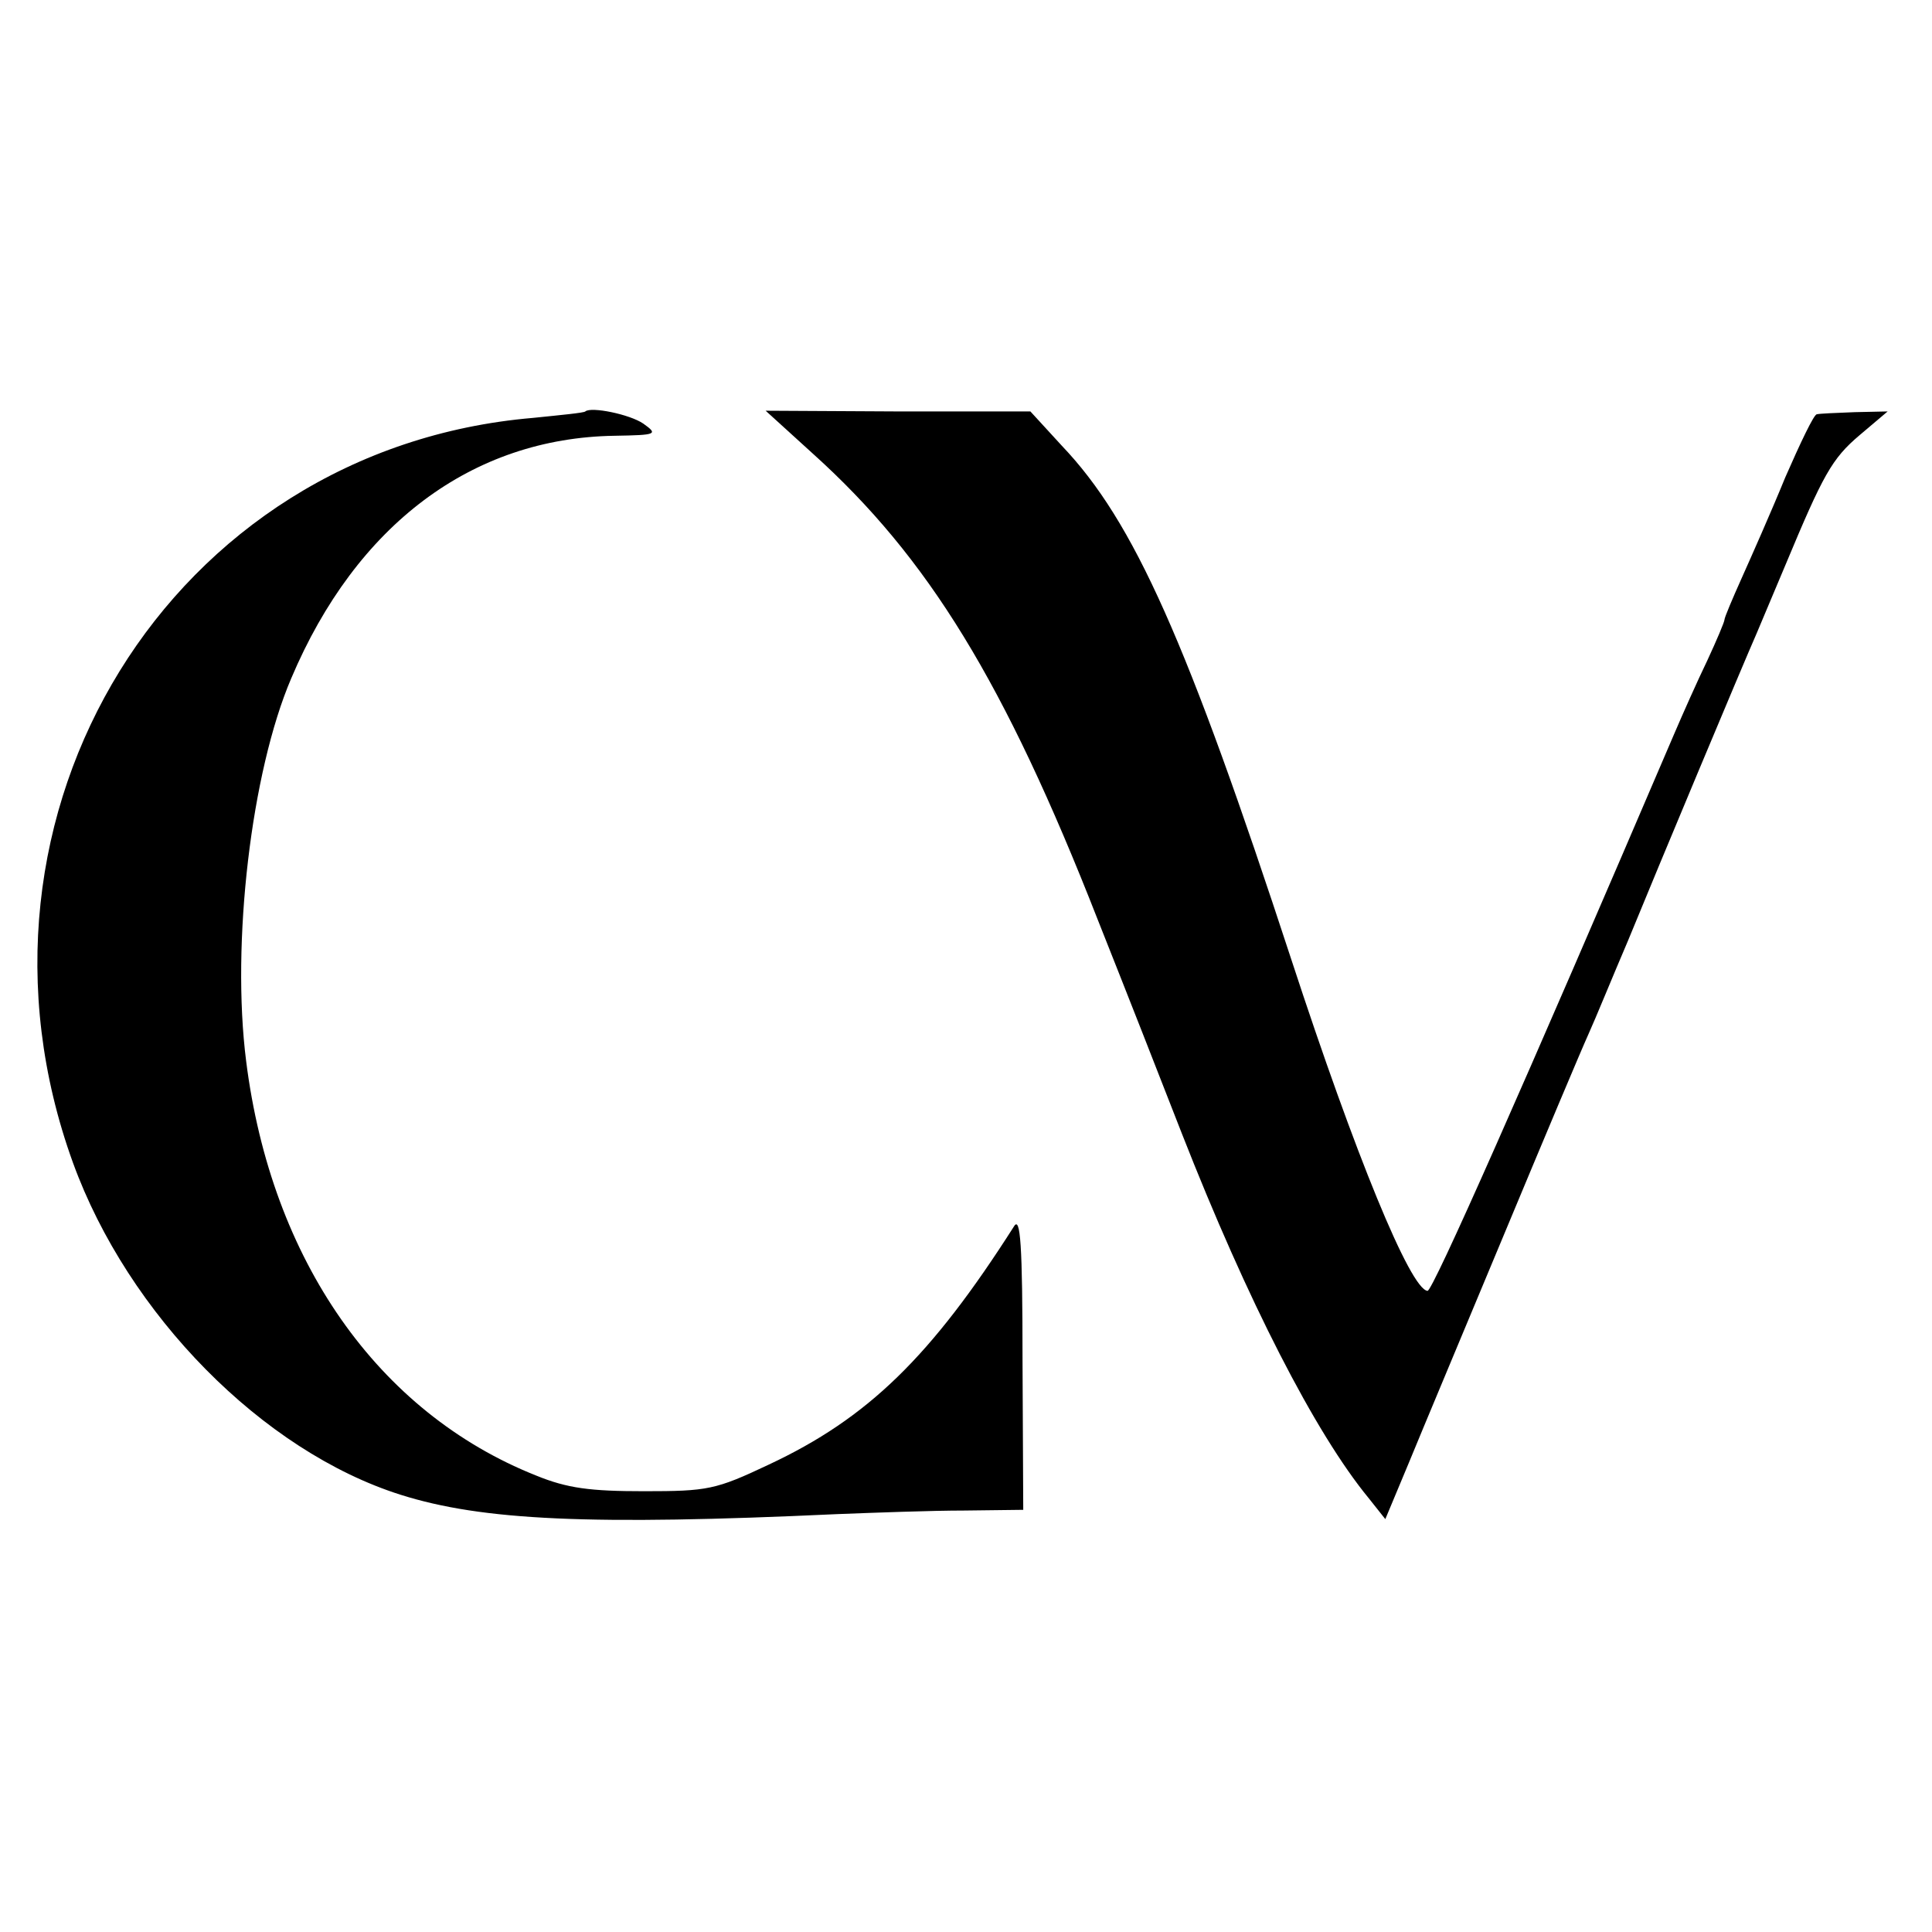
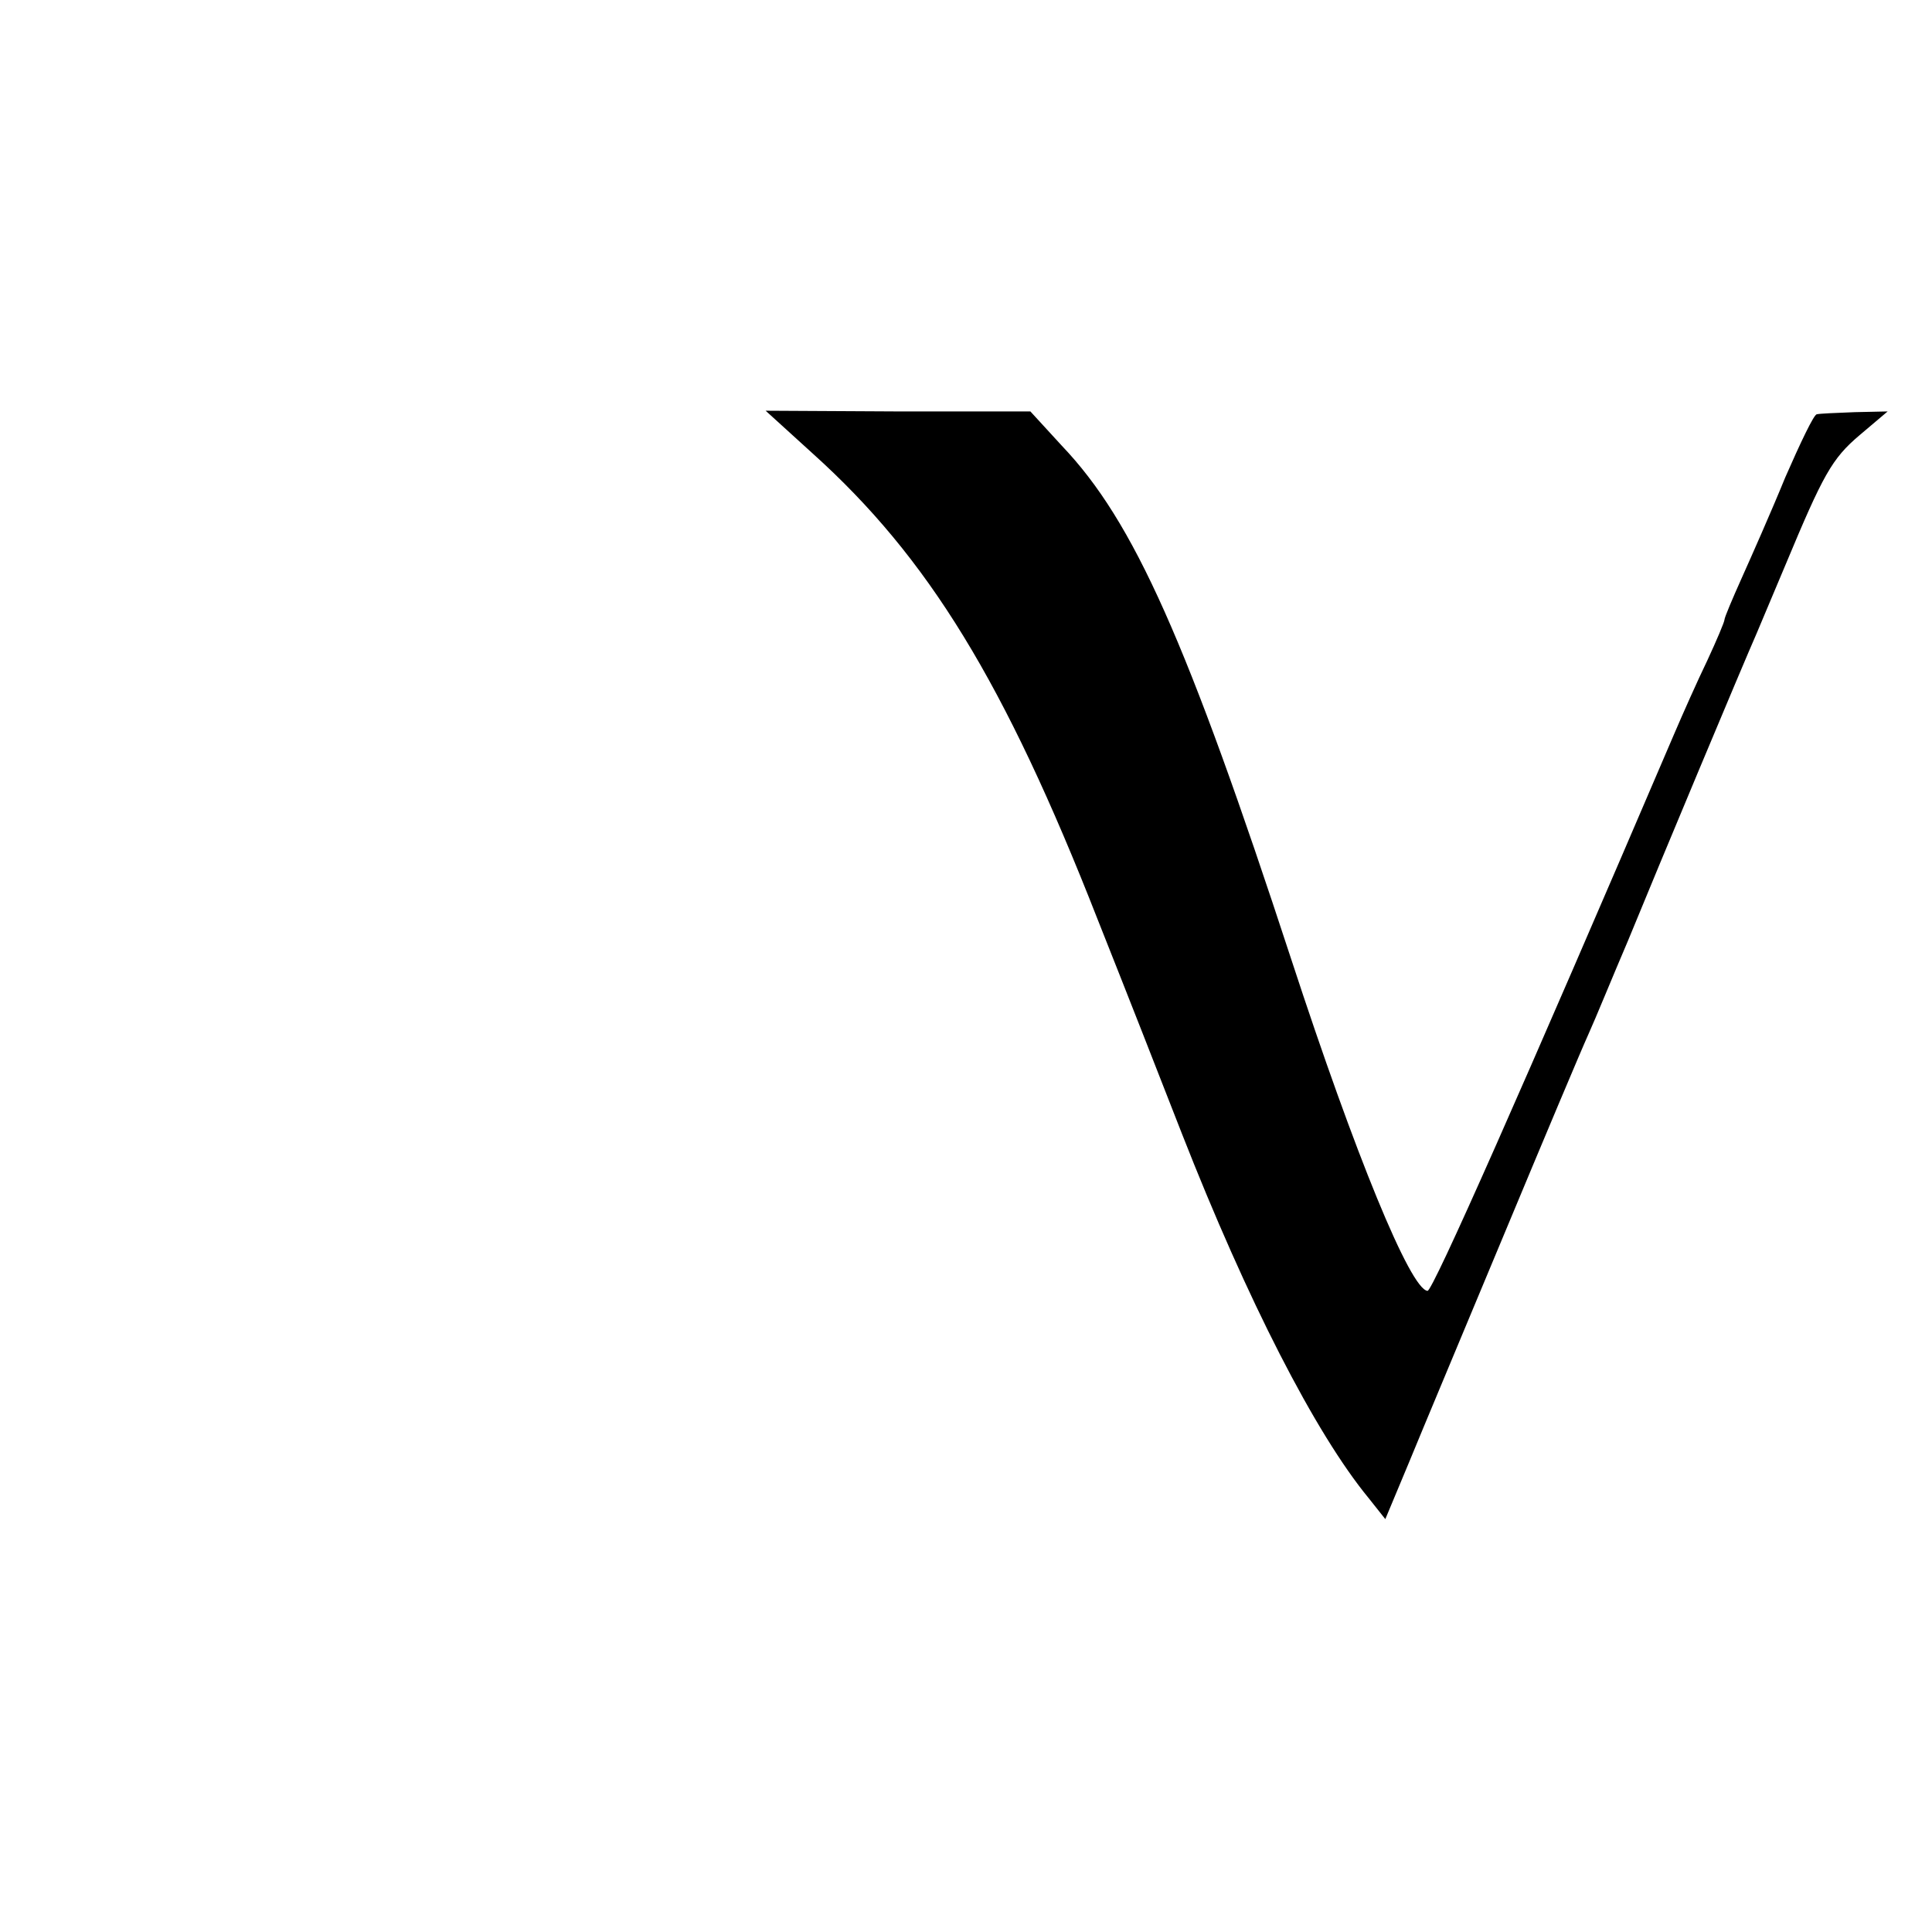
<svg xmlns="http://www.w3.org/2000/svg" version="1.0" width="270pt" height="270pt" viewBox="0 0 270 270" preserveAspectRatio="xMidYMid meet">
  <g transform="translate(0,270) scale(0.1,-0.1)" fill="#000000" stroke="none">
-     <path d="M818 2125 c-2 -2 -34 -5 -73 -9 -506 -43 -820 -553 -643 -1041 77 -212 265 -403 458 -464 114 -36 265 -43 610 -27 52 2 132 5 178 5 l82 1 -1 208 c0 164 -3 203 -12 188 -116 -182 -204 -268 -343 -333 -74 -35 -85 -37 -174 -37 -75 0 -107 4 -151 22 -221 88 -370 301 -405 579 -21 165 7 404 63 535 91 215 253 336 452 339 59 1 61 2 40 17 -19 13 -73 24 -81 17z" />
    <path d="M1136 2066 c161 -145 268 -319 398 -651 37 -93 90 -228 118 -300 91 -232 186 -418 261 -509 l23 -29 33 79 c18 44 78 187 133 319 55 132 108 258 118 280 10 22 34 81 55 130 43 105 161 387 180 430 7 17 25 59 40 95 53 127 65 149 104 182 l39 33 -46 -1 c-26 -1 -50 -2 -53 -3 -4 0 -23 -40 -44 -88 -20 -49 -48 -112 -61 -141 -13 -29 -24 -55 -24 -58 0 -3 -11 -29 -24 -57 -14 -29 -34 -74 -46 -102 -211 -493 -338 -780 -345 -779 -24 2 -101 190 -190 462 -146 446 -220 613 -321 719 l-44 48 -185 0 -185 1 66 -60z" />
  </g>
</svg>